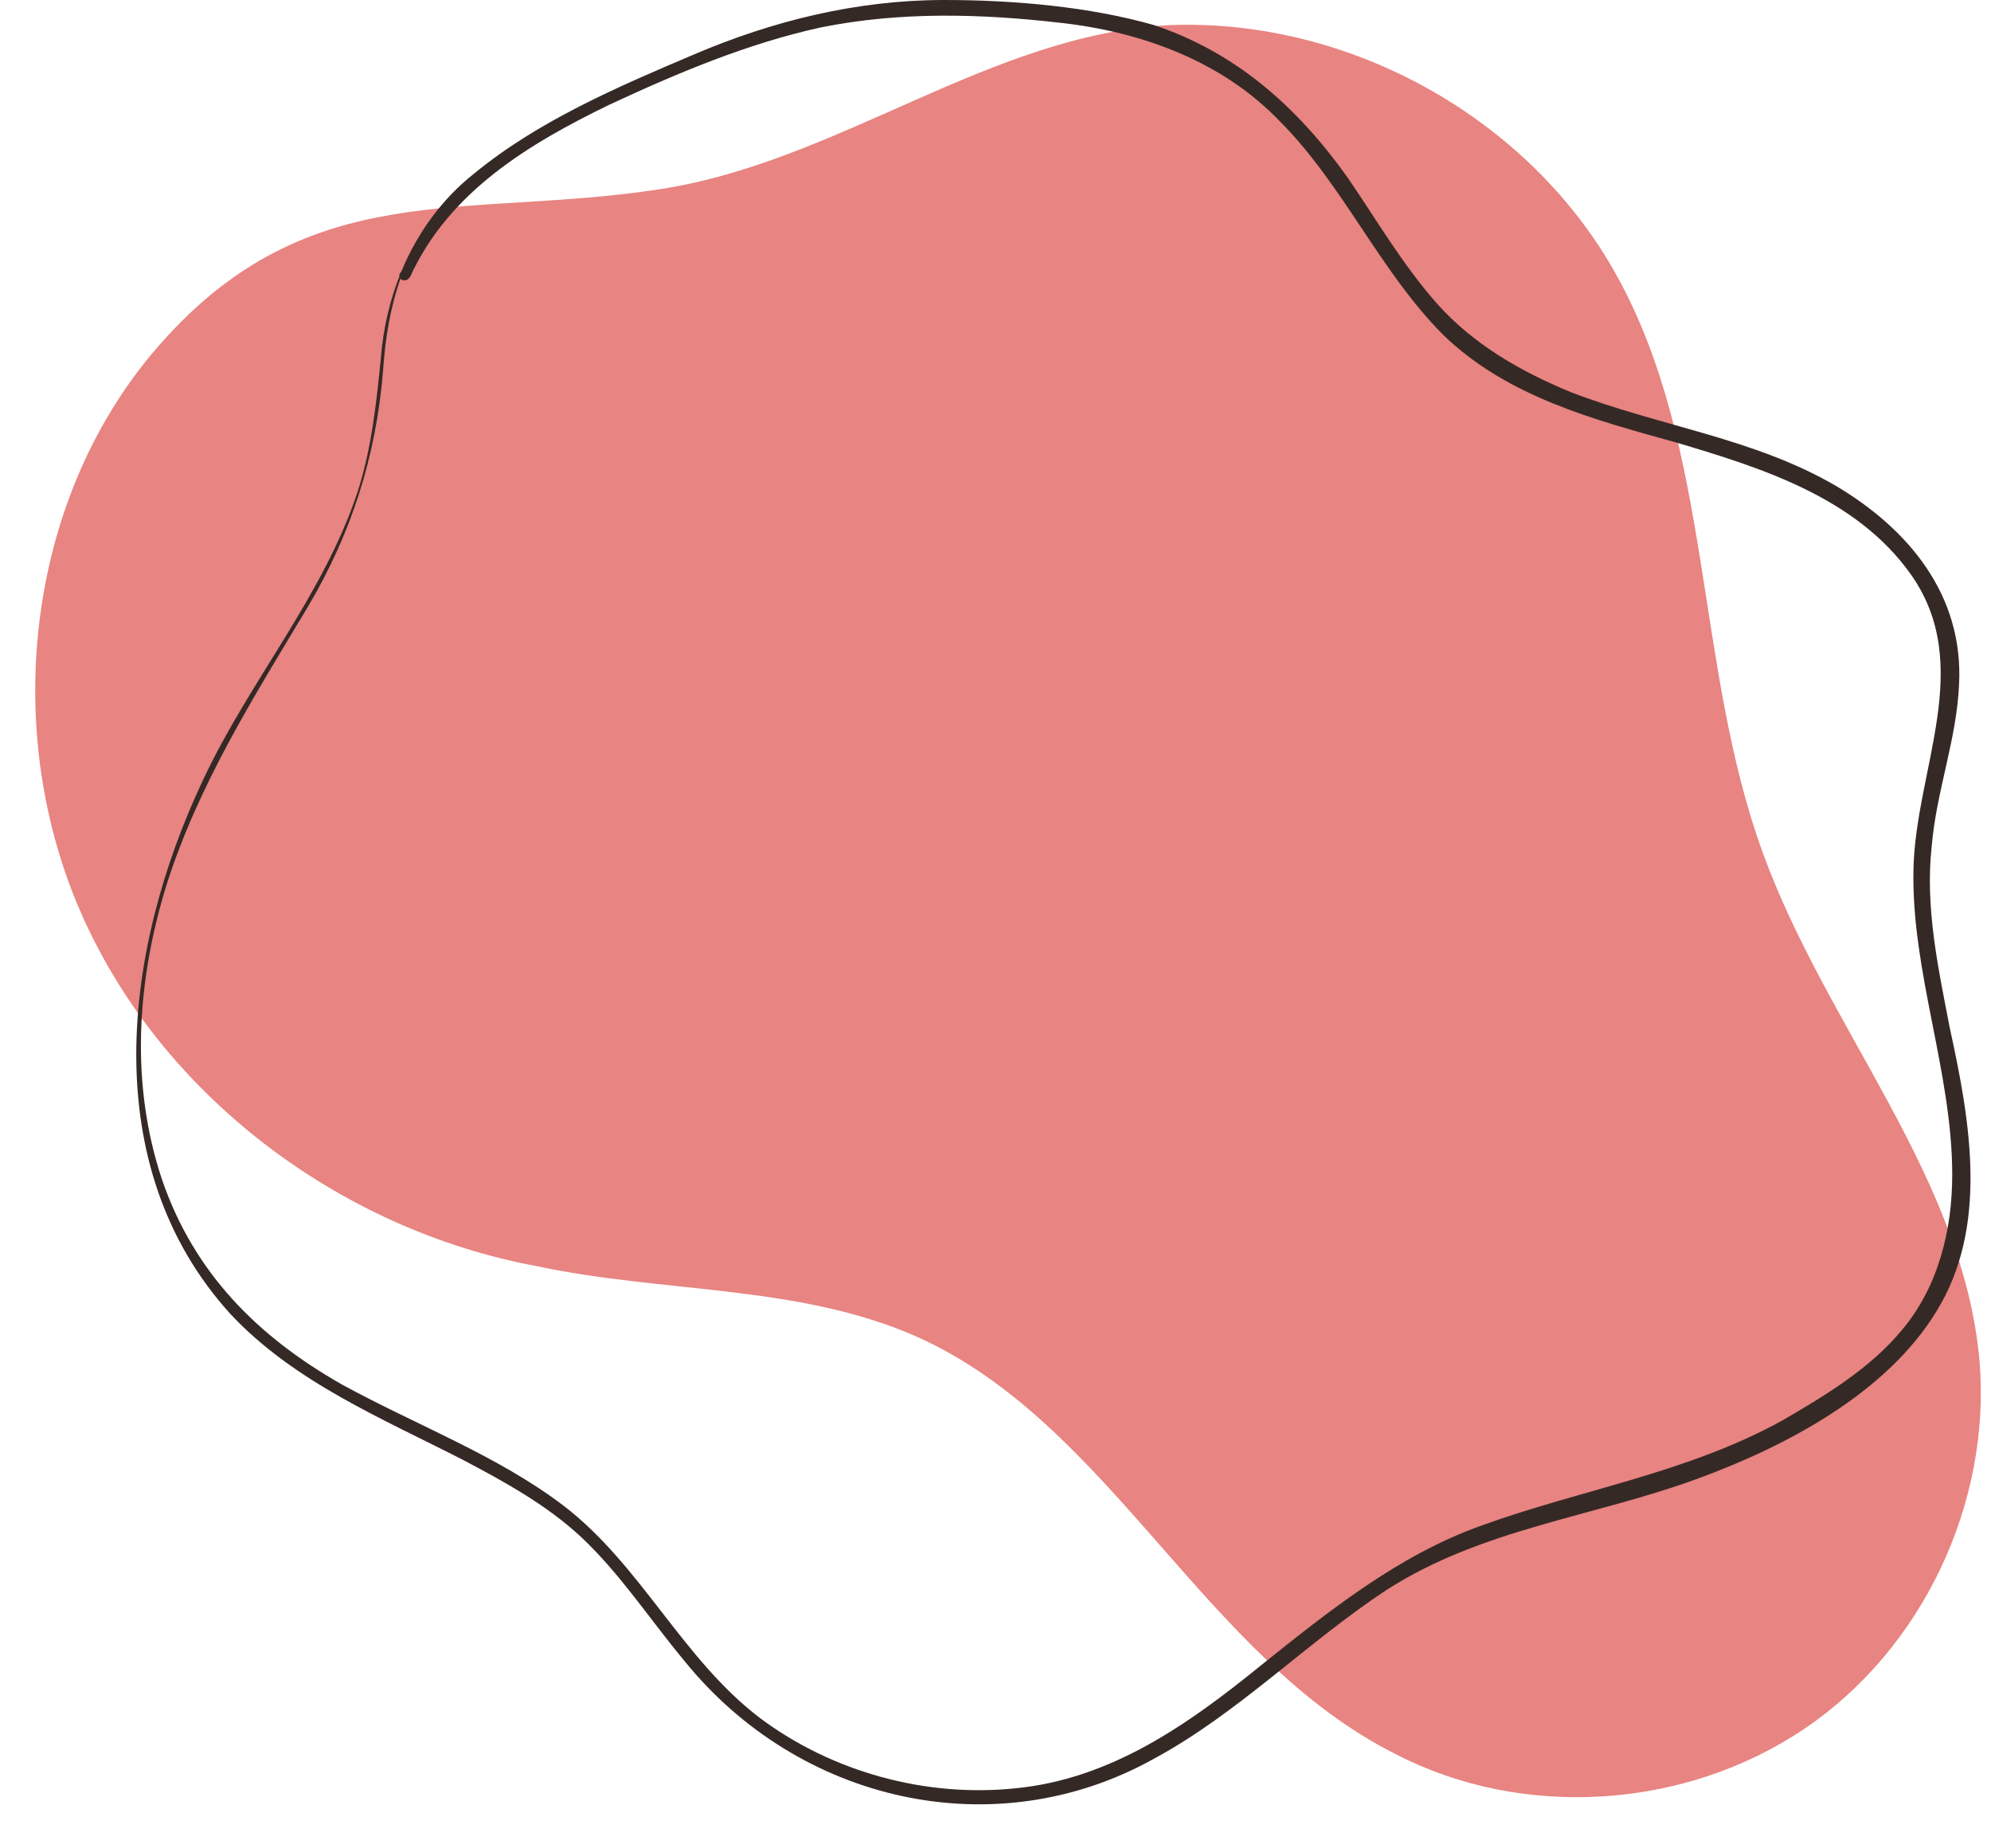
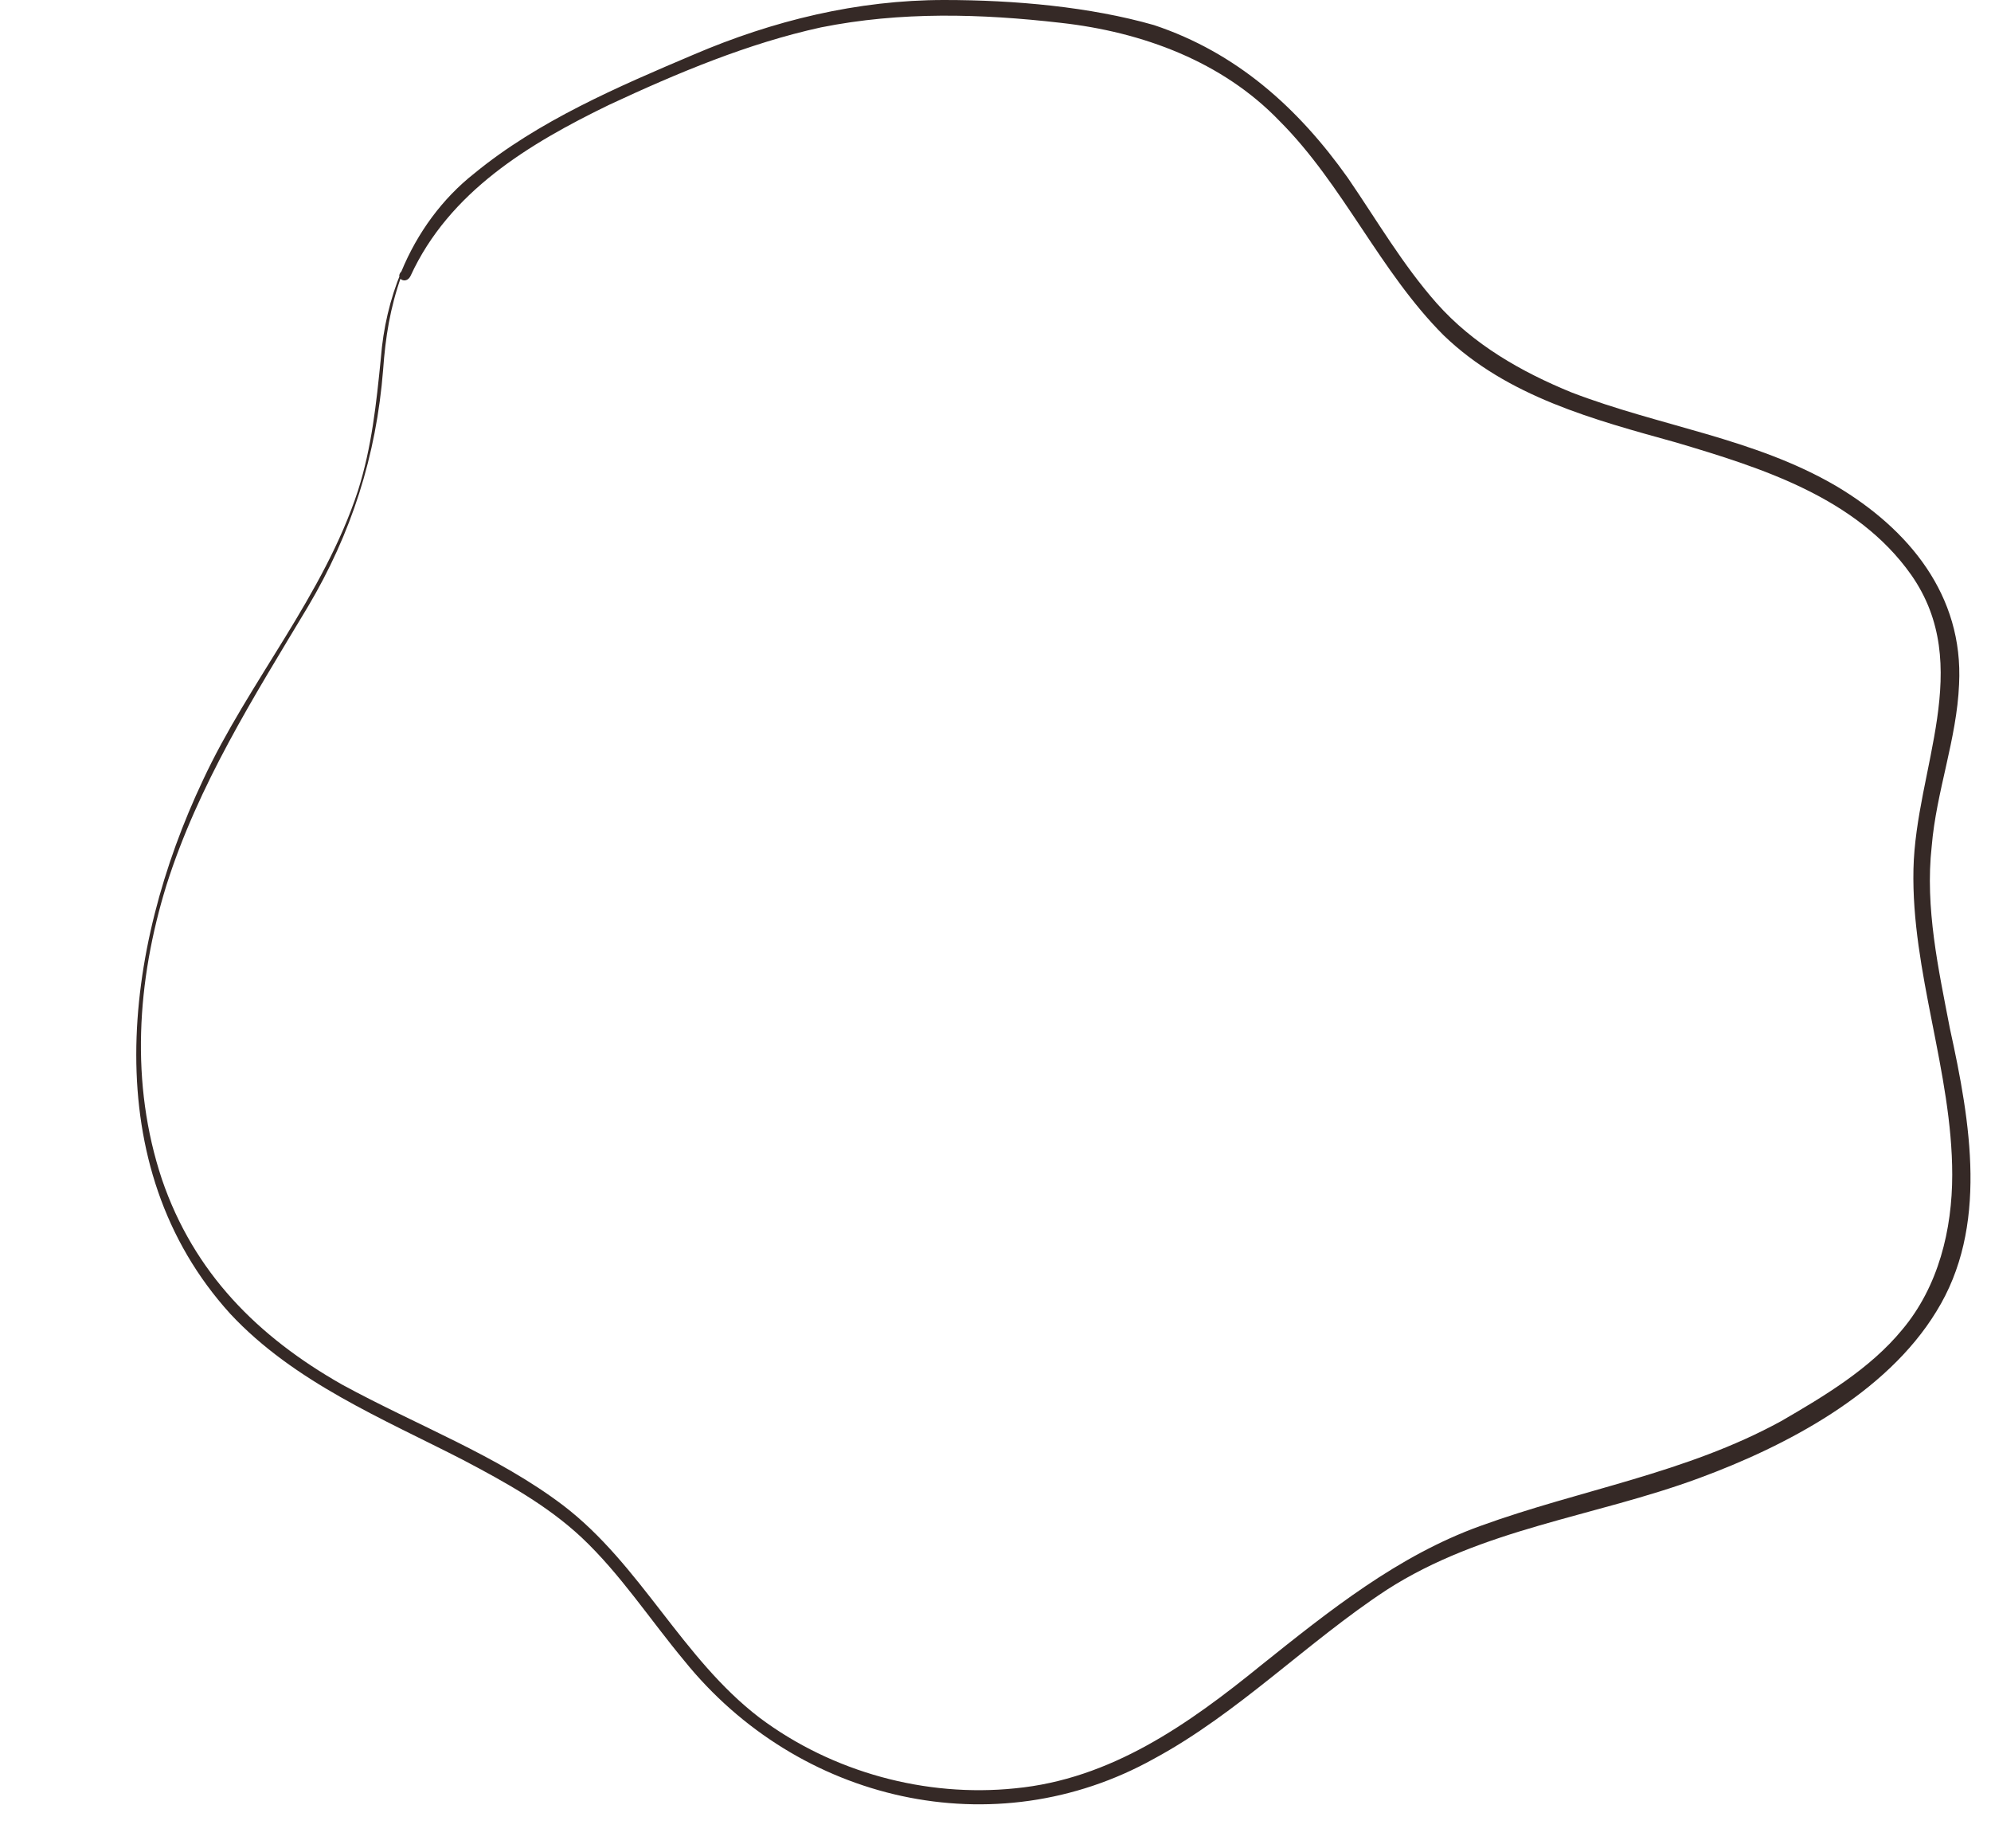
<svg xmlns="http://www.w3.org/2000/svg" fill="#000000" height="81" preserveAspectRatio="xMidYMid meet" version="1" viewBox="3.8 8.0 87.3 81.0" width="87.3" zoomAndPan="magnify">
  <g id="change1_1">
-     <path d="M55.1,9.1c7.9-0.3,15.8,4.1,19.6,11c4.2,7.6,3.4,17.1,6.4,25.3c2.8,7.7,8.8,14.2,9.5,22.3 c0.5,6.2-2.5,12.6-7.7,16.1c-5.2,3.5-12.3,4-17.9,1.1c-8.4-4.2-12.5-14.5-21-18.3c-5.2-2.3-11.1-1.9-16.7-3.1 C18.7,61.9,10.8,56,7.3,47.9S5,29.6,10.9,23c6.5-7.3,13.3-5.4,21.8-6.7C40.6,15.1,47.2,9.5,55.1,9.1z" fill="#e88481" />
-   </g>
+     </g>
  <g id="change2_1">
    <path d="M21.4,19.9c-0.5,1.2-0.8,2.5-0.9,3.8c-0.2,2-0.4,3.9-1,5.8c-1.5,4.6-4.8,8.4-6.8,12.7 C9.2,49.6,8,59.1,13.9,65.6c2.8,3,6.7,4.6,10.2,6.4c1.9,1,3.7,2,5.2,3.4c1.7,1.6,3,3.6,4.5,5.4c5,6.2,13.6,8.2,20.6,4.3 c3.7-2,6.7-5.1,10.2-7.4c4.2-2.7,9.1-3.2,13.7-4.9c3.8-1.4,8.2-3.7,10.4-7.3c2.3-3.7,1.5-8.3,0.6-12.4c-0.5-2.6-1.1-5.3-0.8-8 c0.2-2.4,1.1-4.7,1.2-7.1c0.2-3.9-2.2-6.8-5.4-8.7c-3.6-2.1-7.7-2.6-11.6-4.1c-2.2-0.9-4.3-2.1-5.9-3.9c-1.5-1.7-2.6-3.6-3.9-5.5 c-2.2-3.1-4.9-5.5-8.5-6.7C51.6,8.3,48.3,8,45.2,8c-3.8,0-7.5,0.9-11,2.4c-3.3,1.4-6.8,2.9-9.6,5.2C23.2,16.7,22.1,18.2,21.4,19.9 c-0.3,0.3,0.2,0.6,0.4,0.2c1.7-3.7,5.2-5.8,8.7-7.5c3-1.4,6.1-2.7,9.3-3.4c3.5-0.7,7-0.6,10.5-0.2c3.6,0.4,7.1,1.7,9.6,4.3 c2.8,2.8,4.4,6.6,7.2,9.4c2.8,2.7,6.6,3.7,10.2,4.7c3.7,1.1,7.9,2.4,10.3,5.8c2.8,4,0.2,8.5,0.1,12.9c-0.1,4.5,1.7,8.9,1.7,13.4 c0,2.4-0.6,4.9-2.2,6.8c-1.4,1.7-3.4,2.9-5.3,4c-4.2,2.3-8.8,3-13.2,4.6c-3.6,1.3-6.6,3.7-9.6,6.1c-3.2,2.6-6.6,5-10.8,5.4 c-3.9,0.4-8-0.7-11.2-3.1c-3.4-2.6-5.2-6.7-8.6-9.3c-2.9-2.2-6.4-3.5-9.7-5.3c-3.7-2.1-6.5-4.9-7.9-9c-1.4-4.2-1.1-8.7,0.2-12.9 c1.4-4.4,3.8-8.2,6.2-12.2c1.9-3.2,3-6.6,3.3-10.4c0.1-1.4,0.3-2.7,0.8-4.1C21.8,19.9,21.5,19.7,21.4,19.9z" fill="#352926" />
  </g>
</svg>